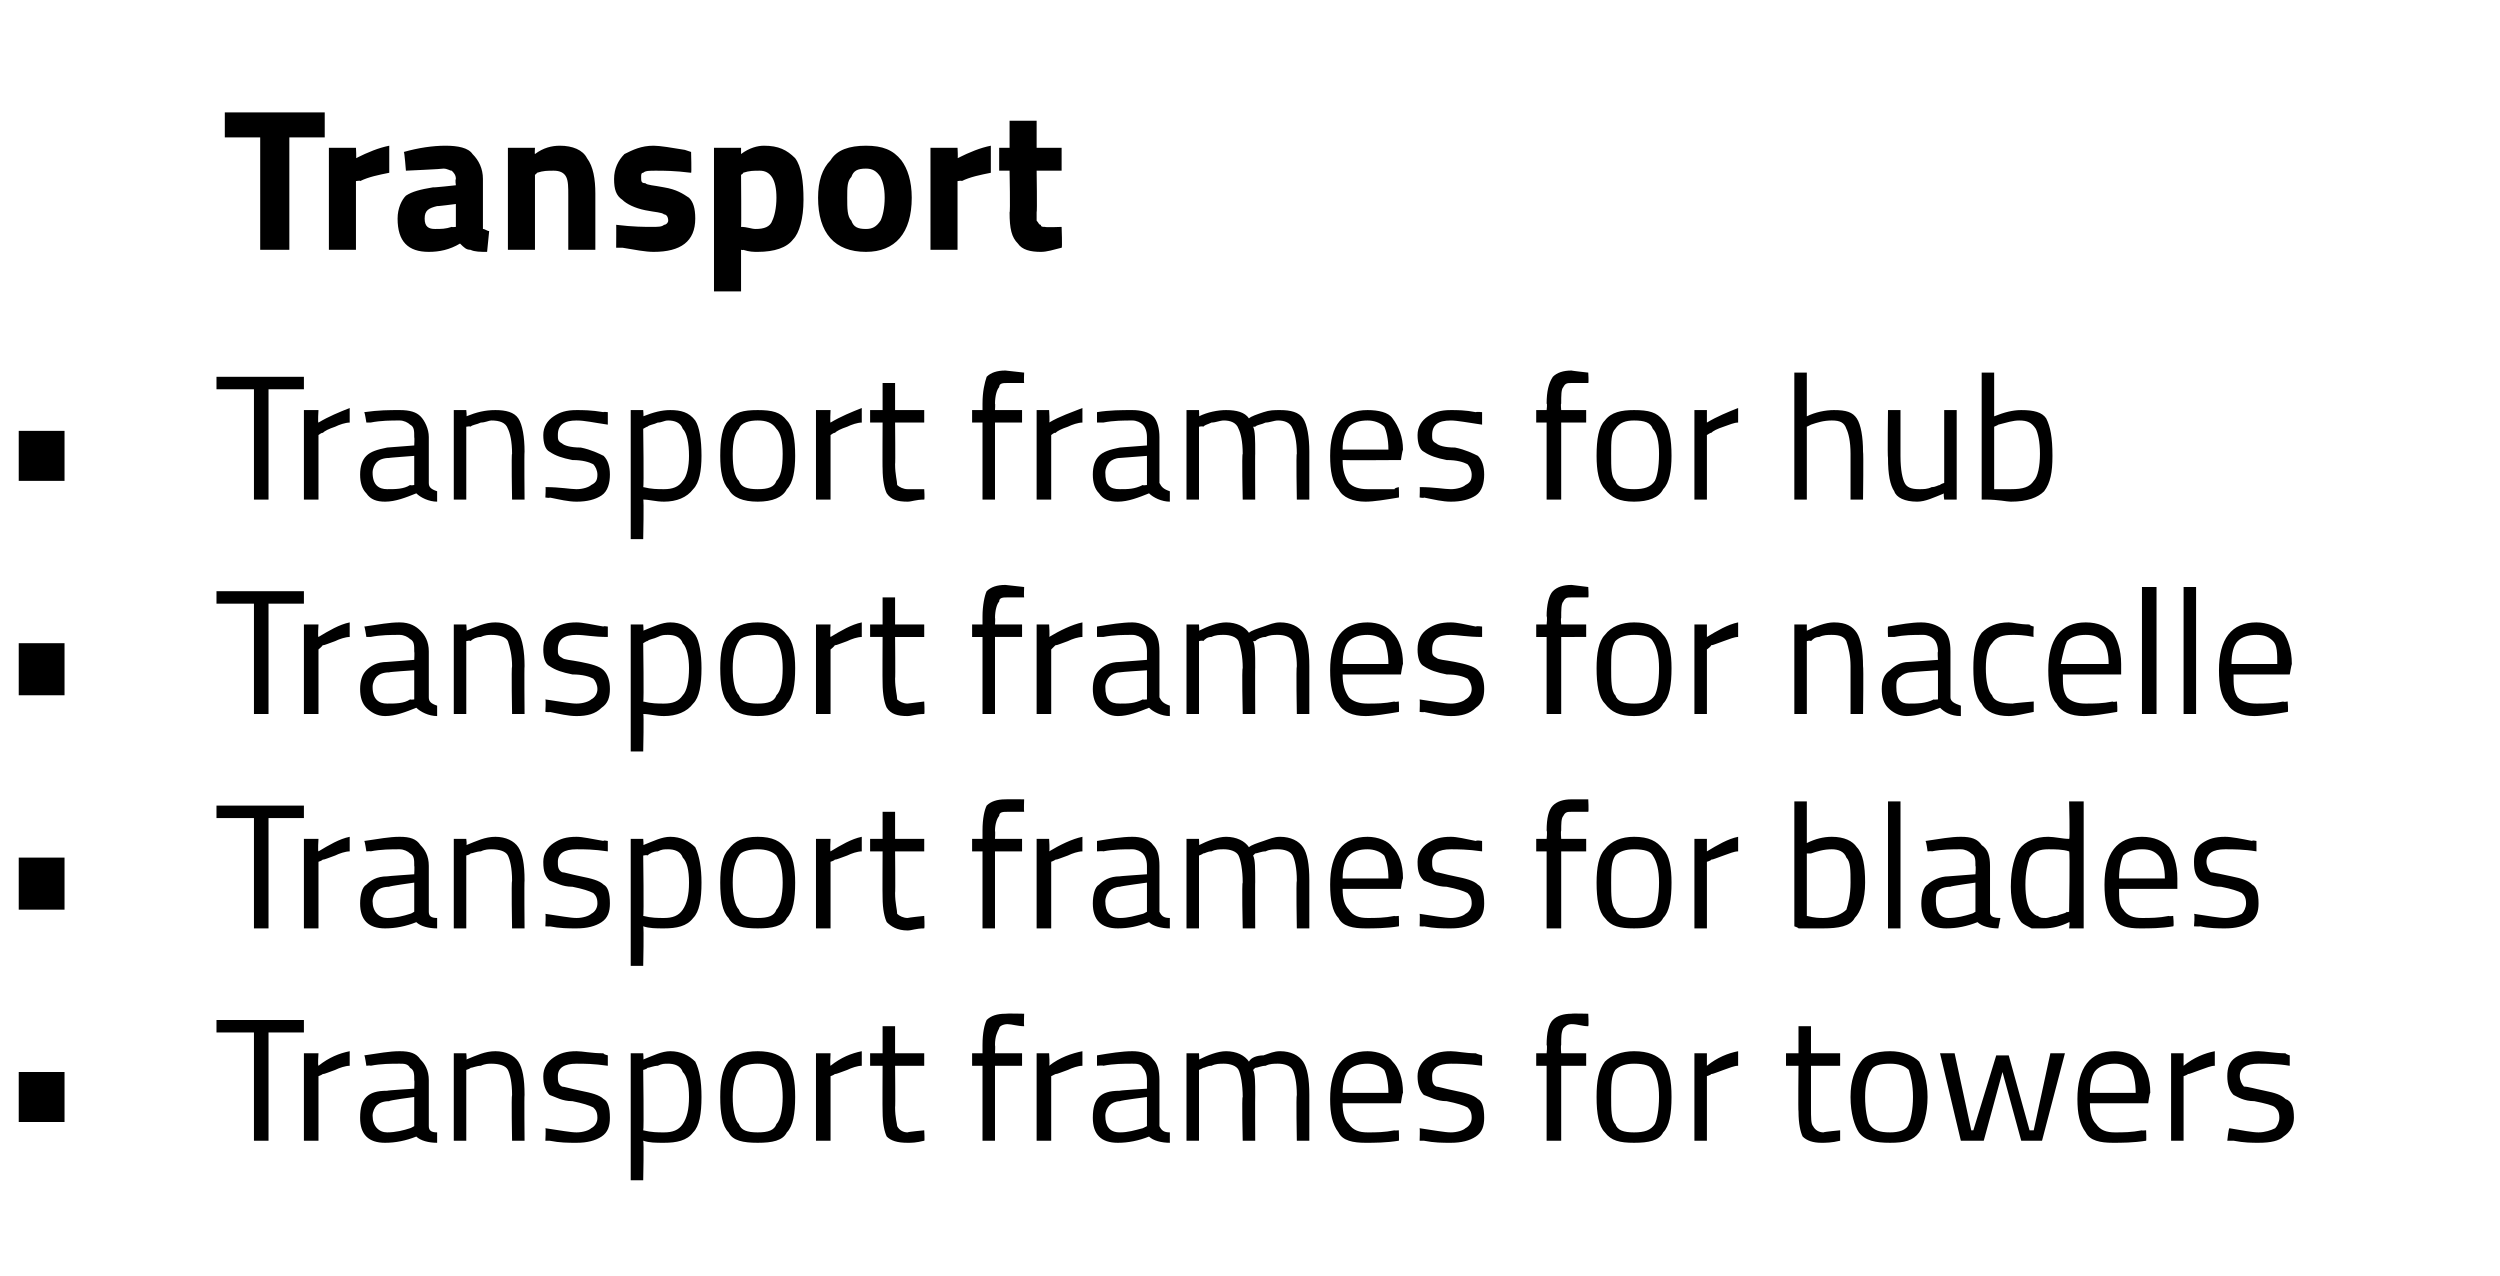
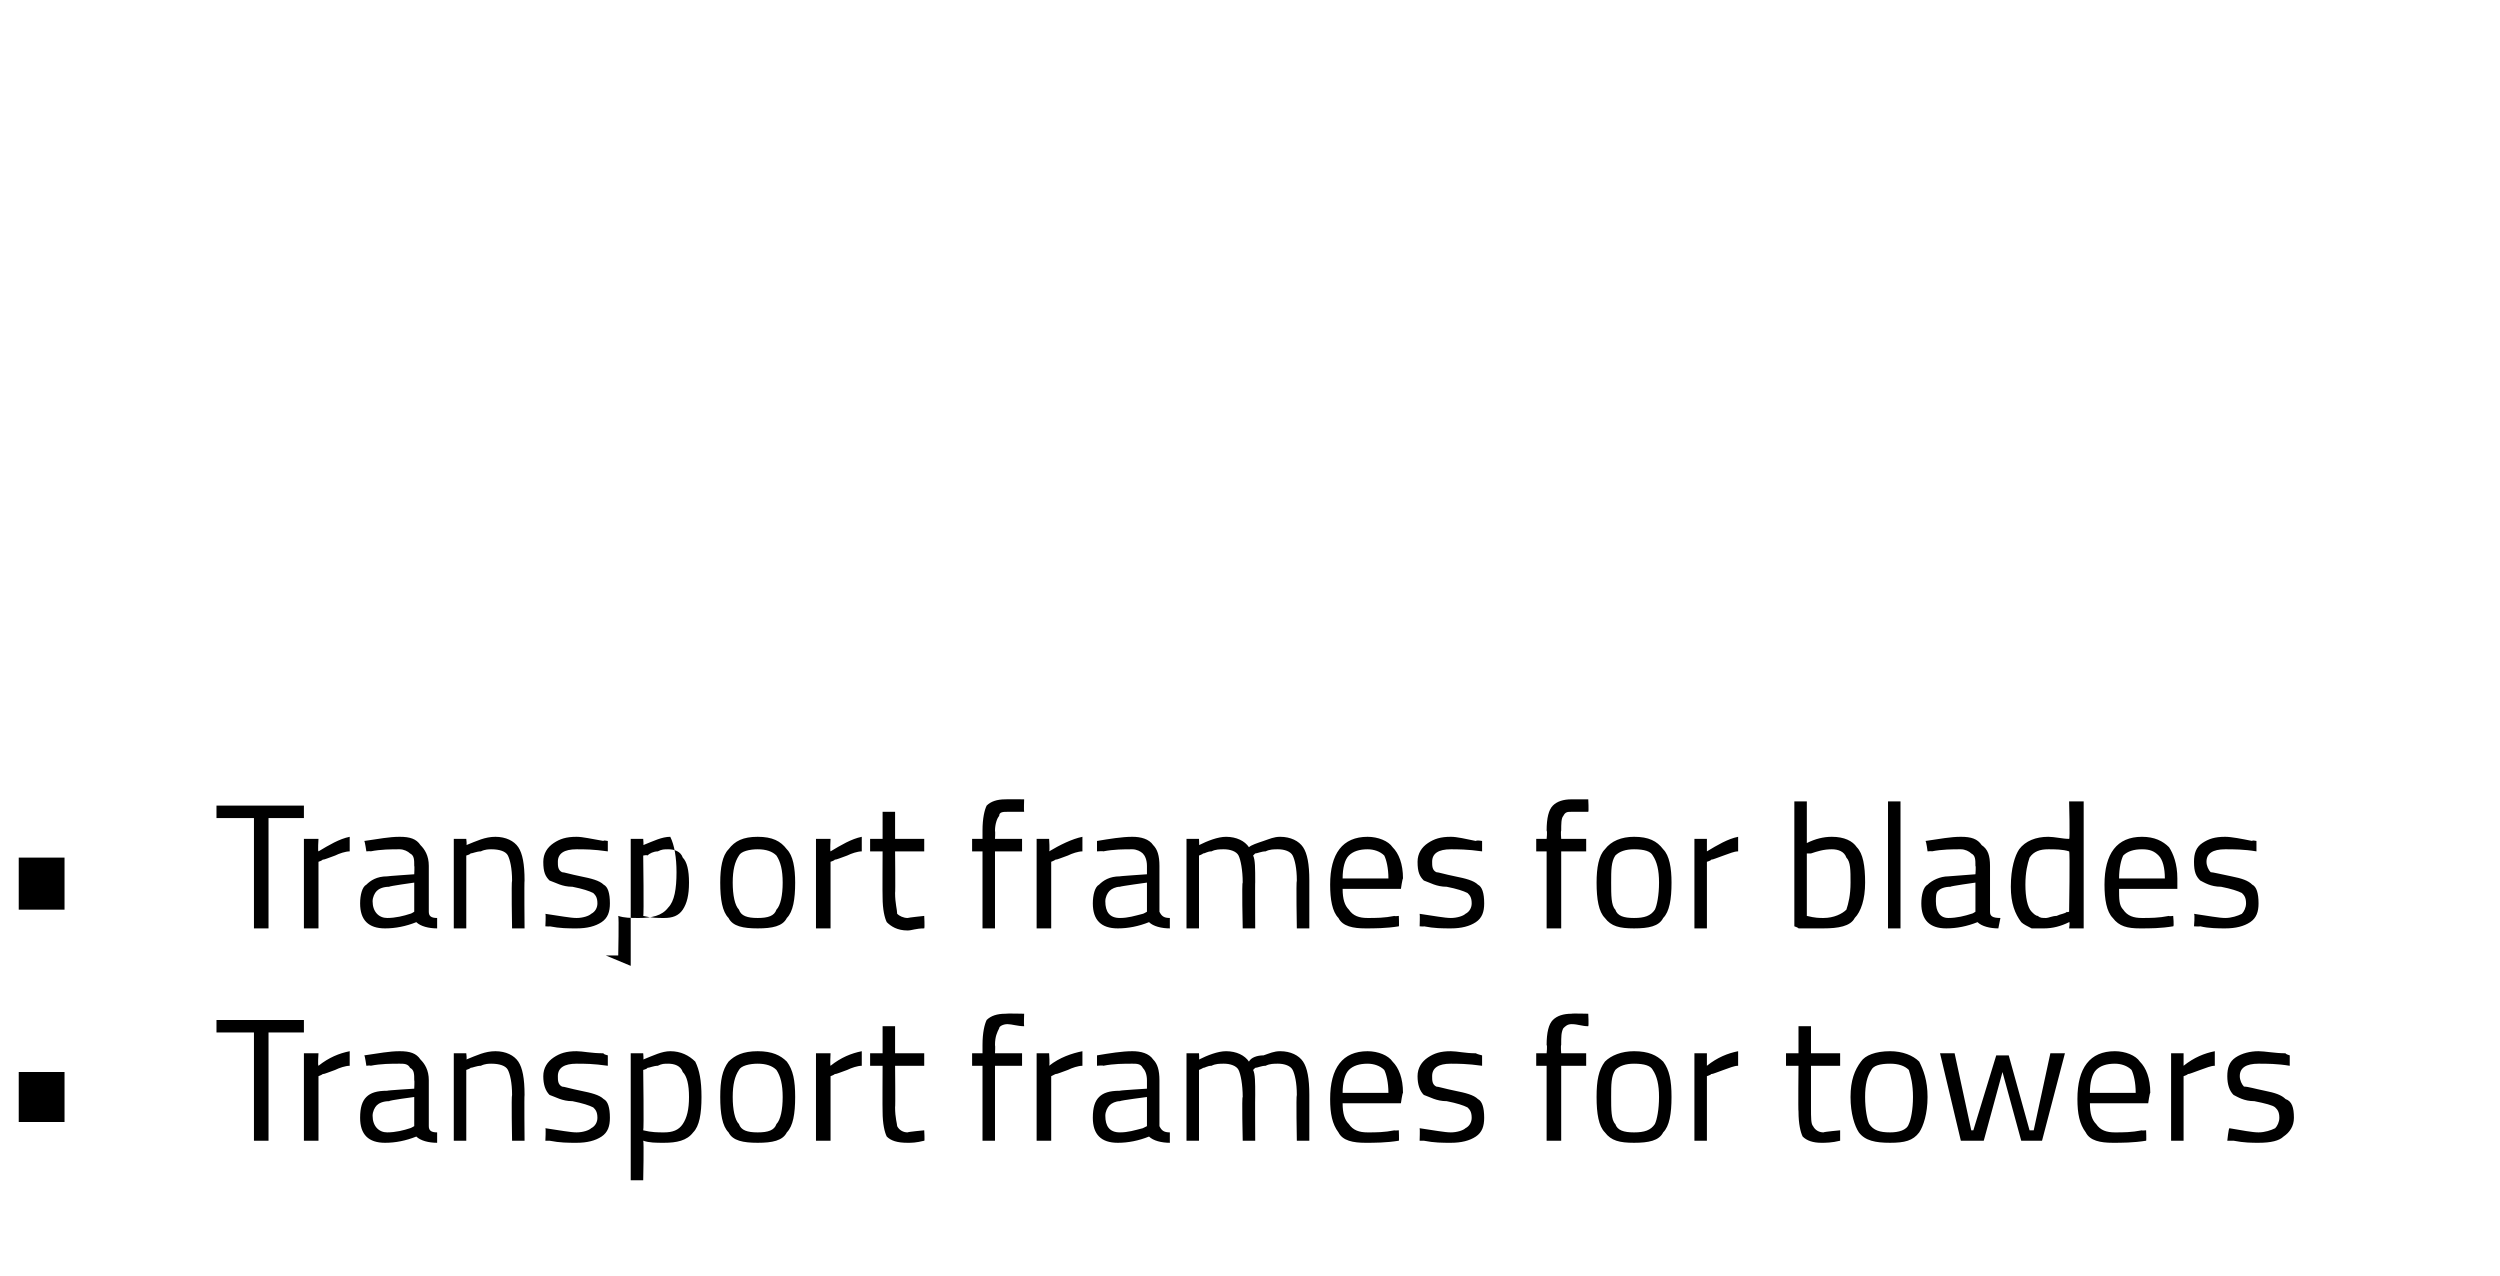
<svg xmlns="http://www.w3.org/2000/svg" version="1.1" width="120.1px" height="61.3px" viewBox="0 -1 120.1 61.3" style="top:-1px">
  <desc>Transport Transport frames for hub Transport frames for nacelle Transport frames for blades Transport frames for towers</desc>
  <defs />
  <g id="Polygon31696">
    <path d="m.9 52.9v-2.4h2.2v2.4H.9zm9.5-4.3v-.6h4.2v.6h-1.7v5.2h-.7v-5.2h-1.8zm4.2 5.2v-4.2h.7s-.04.59 0 .6c.5-.4 1-.6 1.5-.7v.7c-.2 0-.5.1-.7.2c-.3.1-.5.2-.6.2c-.02.03-.2.1-.2.1v3.1h-.7zm6-2.9v2.2c0 .2.1.3.4.3v.5c-.4 0-.8-.1-1-.3c-.5.2-1 .3-1.5.3c-.4 0-.7-.1-.9-.3c-.2-.2-.3-.5-.3-.9c0-.5.1-.8.3-1c.2-.2.5-.3 1-.3c-.01-.02 1.3-.1 1.3-.1c0 0 .02-.41 0-.4c0-.3 0-.5-.2-.6c-.1-.2-.3-.2-.5-.2c-.4 0-.9 0-1.4.1c.02-.03-.2 0-.2 0c0 0-.07-.49-.1-.5c.7-.1 1.2-.2 1.7-.2c.5 0 .8.1 1 .4c.2.2.4.5.4 1zm-2.7 1.7c0 .5.3.8.7.8c.4 0 .8-.1 1.1-.2c.03 0 .2-.1.2-.1v-1.4s-1.23.16-1.2.2c-.3 0-.5.1-.6.2c-.1.1-.2.3-.2.5zm4.5 1.2h-.6v-4.2h.6s.04.31 0 .3c.5-.2.9-.4 1.4-.4c.5 0 .9.2 1.1.5c.2.3.3.8.3 1.6c-.02.01 0 2.2 0 2.2h-.6s-.04-2.17 0-2.2c0-.6-.1-1-.2-1.2c-.1-.2-.4-.3-.8-.3c-.1 0-.3 0-.5.1c-.2 0-.4.1-.5.1c.01.03-.2.1-.2.1v3.4zm6.8-3.6c-.7-.1-1.1-.1-1.5-.1c-.6 0-.9.2-.9.6c0 .2 0 .4.2.5c.1 0 .4.1.9.2c.5.1.9.2 1.1.4c.2.1.3.4.3.9c0 .4-.1.7-.4.9c-.3.2-.7.3-1.2.3c-.4 0-.8 0-1.3-.1h-.2s.03-.58 0-.6c.7.1 1.2.2 1.5.2c.3 0 .6-.1.7-.2c.2-.1.3-.3.3-.5c0-.3-.1-.4-.2-.5c-.2-.1-.5-.2-1-.3c-.5 0-.8-.2-1.1-.3c-.2-.2-.3-.5-.3-.9c0-.4.2-.7.5-.9c.3-.2.6-.3 1.1-.3c.3 0 .7.1 1.3.1c-.05.04.2.1.2.1v.5s-.03.03 0 0zm1.1 5.5v-6.1h.6s.03.32 0 .3c.5-.2.9-.4 1.3-.4c.5 0 .9.2 1.2.5c.2.4.3.9.3 1.7c0 .8-.1 1.4-.4 1.7c-.3.4-.8.5-1.4.5c-.4 0-.7 0-1-.1c.04.04 0 1.9 0 1.9h-.6zm1.8-5.6c-.2 0-.3 0-.5.1c-.2 0-.4.1-.5.1c0 .05-.2.1-.2.1c0 0 .04 2.89 0 2.9c.4.1.7.1 1 .1c.4 0 .7-.1.9-.4c.2-.3.3-.7.3-1.3c0-.6-.1-1-.3-1.2c-.1-.3-.4-.4-.7-.4zm2.5 1.6c0-.8.1-1.3.4-1.7c.3-.3.7-.5 1.4-.5c.7 0 1.1.2 1.4.5c.3.4.4.9.4 1.7c0 .8-.1 1.4-.4 1.7c-.2.4-.7.5-1.4.5c-.7 0-1.2-.1-1.4-.5c-.3-.3-.4-.9-.4-1.7zm.6 0c0 .6.1 1.1.3 1.3c.1.3.4.4.9.4c.5 0 .8-.1.9-.4c.2-.2.3-.7.3-1.3c0-.6-.1-1-.3-1.3c-.2-.2-.5-.3-.9-.3c-.4 0-.8.1-.9.3c-.2.3-.3.7-.3 1.3zm4 2.1v-4.2h.7s-.03.59 0 .6c.5-.4 1-.6 1.5-.7v.7c-.2 0-.5.1-.7.2c-.3.1-.5.2-.6.2c-.01.03-.2.1-.2.1v3.1h-.7zm5.2-3.6H43s.02 1.99 0 2c0 .5.1.8.1.9c.1.2.3.3.5.3c.03-.03.8-.1.8-.1c0 0 .03.55 0 .5c-.4.1-.6.1-.8.1c-.5 0-.8-.1-1-.3c-.1-.2-.2-.6-.2-1.2c-.01-.01 0-2.2 0-2.2h-.6v-.6h.6v-1.3h.6v1.3h1.4v.6zm3.4 0v3.6h-.6v-3.6h-.5v-.6h.5v-.4c0-.6.1-1 .2-1.2c.2-.2.5-.3.9-.3c.03-.02.9 0 .9 0c0 0-.02.56 0 .6c-.3 0-.6-.1-.8-.1c-.2 0-.4.1-.4.2c-.1.2-.2.4-.2.8c.02.04 0 .4 0 .4h1.3v.6h-1.3zm2 3.6v-4.2h.6s.04.59 0 .6c.5-.4 1.1-.6 1.6-.7v.7c-.2 0-.5.1-.7.2c-.3.1-.5.2-.6.2l-.2.1v3.1h-.7zm5.9-2.9v2.2c.1.2.2.3.5.3v.5c-.4 0-.8-.1-1-.3c-.5.2-1 .3-1.5.3c-.4 0-.7-.1-.9-.3c-.2-.2-.3-.5-.3-.9c0-.5.1-.8.3-1c.2-.2.5-.3 1-.3c-.03-.02 1.3-.1 1.3-.1v-.4c0-.3-.1-.5-.2-.6c-.1-.2-.3-.2-.5-.2c-.4 0-.9 0-1.4.1c0-.03-.3 0-.3 0v-.5c.6-.1 1.2-.2 1.7-.2c.4 0 .8.1 1 .4c.2.2.3.5.3 1zm-2.6 1.7c0 .5.2.8.7.8c.4 0 .7-.1 1.1-.2l.2-.1v-1.4s-1.25.16-1.3.2c-.2 0-.4.1-.5.2c-.1.1-.2.3-.2.5zm4.5 1.2h-.6v-4.2h.6s.02.31 0 .3c.4-.2.9-.4 1.3-.4c.5 0 .9.2 1.1.5c.1-.2.4-.3.7-.3c.3-.1.5-.2.8-.2c.5 0 .9.2 1.1.5c.2.3.3.8.3 1.6v2.2h-.6s-.04-2.17 0-2.2c0-.6-.1-1-.2-1.2c-.1-.2-.4-.3-.7-.3c-.2 0-.4 0-.6.1c-.2 0-.4.1-.5.1l-.1.1c.1.2.1.6.1 1.2c-.01.04 0 2.2 0 2.2h-.6s-.05-2.14 0-2.1c0-.6-.1-1.1-.2-1.3c-.1-.2-.4-.3-.7-.3c-.2 0-.4 0-.6.1c-.2 0-.3.1-.4.1c-.03.03-.2.1-.2.1v3.4zm9.4-.5c-.04.02.2 0 .2 0c0 0 .02.5 0 .5c-.6.1-1.2.1-1.6.1c-.6 0-1.1-.1-1.3-.5c-.3-.4-.4-.9-.4-1.6c0-1.5.6-2.3 1.8-2.3c.5 0 1 .2 1.2.5c.3.3.5.8.5 1.5c-.03.01-.1.5-.1.5h-2.8c0 .5.1.8.3 1c.2.3.5.4.9.4c.4 0 .8 0 1.3-.1zm-.3-1.8c0-.5-.1-.9-.2-1.1c-.2-.2-.5-.3-.8-.3c-.4 0-.7.1-.9.3c-.2.2-.3.6-.3 1.1h2.2zm4.5-1.3c-.7-.1-1.2-.1-1.5-.1c-.6 0-.9.2-.9.6c0 .2 0 .4.2.5c.1 0 .4.1.9.2c.5.1.9.2 1.1.4c.2.1.3.4.3.9c0 .4-.1.7-.4.9c-.3.2-.7.3-1.2.3c-.4 0-.8 0-1.3-.1h-.2s.02-.58 0-.6c.7.1 1.2.2 1.5.2c.3 0 .6-.1.7-.2c.2-.1.3-.3.3-.5c0-.3-.1-.4-.2-.5c-.2-.1-.5-.2-1-.3c-.5 0-.8-.2-1.1-.3c-.2-.2-.3-.5-.3-.9c0-.4.2-.7.5-.9c.3-.2.6-.3 1.1-.3c.3 0 .7.1 1.2.1c.05.04.3.1.3.1v.5s-.03.03 0 0zm3.8 0v3.6h-.7v-3.6h-.5v-.6h.5s.04-.37 0-.4c0-.6.1-1 .3-1.2c.2-.2.5-.3.9-.3c-.02-.02.8 0 .8 0c0 0 .03.56 0 .6c-.3 0-.5-.1-.8-.1c-.2 0-.3.1-.4.2c-.1.2-.1.4-.1.8c-.03.04 0 .4 0 .4h1.2v.6H75zm1.7 1.5c0-.8.1-1.3.4-1.7c.3-.3.8-.5 1.4-.5c.7 0 1.1.2 1.4.5c.3.4.4.9.4 1.7c0 .8-.1 1.4-.4 1.7c-.2.4-.7.5-1.4.5c-.7 0-1.1-.1-1.4-.5c-.3-.3-.4-.9-.4-1.7zm.7 0c0 .6 0 1.1.2 1.3c.1.3.4.4.9.4c.5 0 .8-.1 1-.4c.1-.2.2-.7.2-1.3c0-.6-.1-1-.3-1.3c-.1-.2-.4-.3-.9-.3c-.4 0-.7.1-.9.3c-.2.3-.2.7-.2 1.3zm4 2.1v-4.2h.6v.6c.5-.4 1-.6 1.5-.7v.7c-.2 0-.4.1-.7.2c-.3.1-.5.2-.6.2c.01.03-.2.1-.2.1v3.1h-.6zm7-3.6H87v2c0 .5 0 .8.1.9c.1.2.3.3.5.3c.02-.03.8-.1.8-.1v.5c-.4.1-.7.1-.9.1c-.4 0-.7-.1-.9-.3c-.1-.2-.2-.6-.2-1.2c-.02-.01 0-2.2 0-2.2h-.6v-.6h.6v-1.3h.6v1.3h1.4v.6zm.5 1.5c0-.8.2-1.3.5-1.7c.2-.3.7-.5 1.4-.5c.6 0 1.1.2 1.4.5c.2.4.4.9.4 1.7c0 .8-.2 1.4-.4 1.7c-.3.4-.7.5-1.4.5c-.7 0-1.2-.1-1.5-.5c-.2-.3-.4-.9-.4-1.7zm.7 0c0 .6.1 1.1.2 1.3c.2.3.5.4 1 .4c.4 0 .8-.1.9-.4c.1-.2.2-.7.2-1.3c0-.6-.1-1-.2-1.3c-.2-.2-.5-.3-.9-.3c-.5 0-.8.1-.9.3c-.2.3-.3.7-.3 1.3zm3.6-2.1h.7l.8 3.7h.1l1.1-3.6h.6l1 3.6h.2l.8-3.7h.7l-1.1 4.2h-1l-.9-3.3l-.9 3.3h-1.1l-1-4.2zm9.7 3.7c-.04.02.2 0 .2 0c0 0 .02.5 0 .5c-.6.1-1.2.1-1.6.1c-.6 0-1.1-.1-1.3-.5c-.3-.4-.4-.9-.4-1.6c0-1.5.6-2.3 1.8-2.3c.5 0 1 .2 1.2.5c.3.3.5.8.5 1.5c-.03.01-.1.5-.1.5h-2.8c0 .5.1.8.3 1c.2.3.5.4.9.4c.4 0 .8 0 1.3-.1zm-.3-1.8c0-.5-.1-.9-.2-1.1c-.2-.2-.5-.3-.8-.3c-.4 0-.7.1-.9.3c-.2.2-.3.6-.3 1.1h2.2zm1.7 2.3v-4.2h.6v.6c.5-.4 1-.6 1.5-.7v.7c-.2 0-.4.1-.7.2c-.3.1-.5.2-.6.2c.01.03-.2.1-.2.1v3.1h-.6zm5.7-3.6c-.6-.1-1.1-.1-1.5-.1c-.6 0-.9.2-.9.6c0 .2.1.4.2.5c.2 0 .5.1 1 .2c.5.1.8.2 1 .4c.3.1.4.4.4.9c0 .4-.2.7-.5.9c-.2.2-.6.3-1.2.3c-.3 0-.7 0-1.2-.1h-.3s.06-.58.1-.6c.6.1 1.1.2 1.4.2c.3 0 .6-.1.8-.2c.1-.1.2-.3.2-.5c0-.3-.1-.4-.2-.5c-.1-.1-.5-.2-1-.3c-.5 0-.8-.2-1-.3c-.2-.2-.3-.5-.3-.9c0-.4.1-.7.4-.9c.3-.2.7-.3 1.1-.3c.3 0 .8.1 1.3.1c-.01.04.2.1.2.1v.5s.01.03 0 0z" stroke="none" fill="#000" />
  </g>
  <g id="Polygon31695">
-     <path d="m.9 42.7v-2.5h2.2v2.5H.9zm9.5-4.4v-.6h4.2v.6h-1.7v5.3h-.7v-5.3h-1.8zm4.2 5.3v-4.3h.7s-.04.6 0 .6c.5-.3 1-.6 1.5-.7v.7c-.2 0-.5.1-.7.2c-.3.1-.5.2-.6.2c-.02.04-.2.1-.2.1v3.2h-.7zm6-3v2.2c0 .2.1.3.4.3v.5c-.4 0-.8-.1-1-.3c-.5.2-1 .3-1.5.3c-.4 0-.7-.1-.9-.3c-.2-.2-.3-.5-.3-.9c0-.4.1-.8.3-.9c.2-.2.5-.4 1-.4c-.01-.01 1.3-.1 1.3-.1c0 0 .02-.4 0-.4c0-.3 0-.5-.2-.6c-.1-.1-.3-.2-.5-.2c-.4 0-.9 0-1.4.1c.02-.02-.2 0-.2 0c0 0-.07-.48-.1-.5c.7-.1 1.2-.2 1.7-.2c.5 0 .8.1 1 .4c.2.2.4.5.4 1zm-2.7 1.7c0 .5.3.8.7.8c.4 0 .8-.1 1.1-.2c.03.01.2-.1.2-.1v-1.4s-1.23.17-1.2.2c-.3 0-.5.1-.6.2c-.1.1-.2.3-.2.5zm4.5 1.3h-.6v-4.3h.6s.04.32 0 .3c.5-.2.9-.4 1.4-.4c.5 0 .9.2 1.1.5c.2.3.3.8.3 1.6c-.02.02 0 2.3 0 2.3h-.6s-.04-2.26 0-2.3c0-.6-.1-1-.2-1.2c-.1-.2-.4-.3-.8-.3c-.1 0-.3 0-.5.1c-.2 0-.4.1-.5.1c.01.04-.2.1-.2.1v3.5zm6.8-3.7c-.7-.1-1.1-.1-1.5-.1c-.6 0-.9.2-.9.6c0 .2 0 .4.2.5c.1 0 .4.1.9.2c.5.1.9.2 1.1.4c.2.1.3.4.3.9c0 .4-.1.7-.4.9c-.3.2-.7.3-1.2.3c-.4 0-.8 0-1.3-.1c.05.02-.2 0-.2 0c0 0 .03-.57 0-.6c.7.1 1.2.2 1.5.2c.3 0 .6-.1.7-.2c.2-.1.3-.3.3-.5c0-.3-.1-.4-.2-.5c-.2-.1-.5-.2-1-.3c-.5 0-.8-.2-1.1-.3c-.2-.2-.3-.4-.3-.9c0-.4.2-.7.5-.9c.3-.2.6-.3 1.1-.3c.3 0 .7.1 1.3.2c-.05-.05.2 0 .2 0v.5s-.03.04 0 0zm1.1 5.5v-6.1h.6s.03.33 0 .3c.5-.2.9-.4 1.3-.4c.5 0 .9.2 1.2.5c.2.4.3 1 .3 1.7c0 .8-.1 1.4-.4 1.7c-.3.4-.8.5-1.4.5c-.4 0-.7 0-1-.1c.04.05 0 1.9 0 1.9h-.6zm1.8-5.6c-.2 0-.3 0-.5.1c-.2 0-.4.1-.5.2c0-.04-.2 0-.2 0c0 0 .04 2.9 0 2.9c.4.1.7.1 1 .1c.4 0 .7-.1.9-.4c.2-.3.3-.7.3-1.3c0-.6-.1-1-.3-1.2c-.1-.3-.4-.4-.7-.4zm2.5 1.6c0-.7.1-1.3.4-1.6c.3-.4.7-.6 1.4-.6c.7 0 1.1.2 1.4.6c.3.3.4.9.4 1.6c0 .8-.1 1.4-.4 1.7c-.2.4-.7.5-1.4.5c-.7 0-1.2-.1-1.4-.5c-.3-.3-.4-.9-.4-1.7zm.6 0c0 .6.1 1.1.3 1.3c.1.3.4.4.9.4c.5 0 .8-.1.9-.4c.2-.2.3-.7.3-1.3c0-.6-.1-1-.3-1.3c-.2-.2-.5-.3-.9-.3c-.4 0-.8.1-.9.3c-.2.3-.3.7-.3 1.3zm4 2.2v-4.3h.7s-.03.6 0 .6c.5-.3 1-.6 1.5-.7v.7c-.2 0-.5.1-.7.2c-.3.1-.5.2-.6.2c-.01.04-.2.1-.2.1v3.2h-.7zm5.2-3.7H43s.02 2 0 2c0 .5.1.8.1 1c.1.1.3.2.5.2c.03-.02.8-.1.8-.1c0 0 .03.56 0 .6c-.4 0-.6.1-.8.1c-.5 0-.8-.2-1-.4c-.1-.2-.2-.6-.2-1.2c-.01 0 0-2.2 0-2.2h-.6v-.6h.6V38h.6v1.3h1.4v.6zm3.4 0v3.7h-.6v-3.7h-.5v-.6h.5v-.4c0-.6.1-1 .2-1.2c.2-.2.5-.3.9-.3c.03-.01.9 0 .9 0c0 0-.02.57 0 .6h-.8c-.2 0-.4 0-.4.2c-.1.1-.2.4-.2.7c.02.05 0 .4 0 .4h1.3v.6h-1.3zm2 3.7v-4.3h.6s.04.6 0 .6c.5-.3 1.1-.6 1.6-.7v.7c-.2 0-.5.1-.7.2c-.3.1-.5.2-.6.2c-.04.04-.2.1-.2.1v3.2h-.7zm5.9-3v2.2c.1.2.2.3.5.3v.5c-.4 0-.8-.1-1-.3c-.5.2-1 .3-1.5.3c-.4 0-.7-.1-.9-.3c-.2-.2-.3-.5-.3-.9c0-.4.1-.8.3-.9c.2-.2.5-.4 1-.4c-.03-.01 1.3-.1 1.3-.1v-.4c0-.3-.1-.5-.2-.6c-.1-.1-.3-.2-.5-.2c-.4 0-.9 0-1.4.1c0-.02-.3 0-.3 0v-.5c.6-.1 1.2-.2 1.7-.2c.4 0 .8.1 1 .4c.2.2.3.5.3 1zm-2.6 1.7c0 .5.2.8.7.8c.4 0 .7-.1 1.1-.2c.01.01.2-.1.2-.1v-1.4s-1.25.17-1.3.2c-.2 0-.4.1-.5.2c-.1.1-.2.3-.2.5zm4.5 1.3h-.6v-4.3h.6s.02.32 0 .3c.4-.2.9-.4 1.3-.4c.5 0 .9.2 1.1.5c.1-.1.4-.2.7-.3c.3-.1.5-.2.8-.2c.5 0 .9.2 1.1.5c.2.3.3.8.3 1.6v2.3h-.6s-.04-2.26 0-2.3c0-.6-.1-1-.2-1.2c-.1-.2-.4-.3-.7-.3c-.2 0-.4 0-.6.1c-.2 0-.4.1-.5.1l-.1.1c.1.2.1.6.1 1.3c-.01-.05 0 2.2 0 2.2h-.6s-.05-2.23 0-2.2c0-.6-.1-1.1-.2-1.3c-.1-.2-.4-.3-.7-.3c-.2 0-.4 0-.6.1c-.2 0-.3.1-.4.1c-.03.04-.2.1-.2.1v3.5zM67 43c-.04.03.2 0 .2 0c0 0 .02.51 0 .5c-.6.1-1.2.1-1.6.1c-.6 0-1.1-.1-1.3-.5c-.3-.3-.4-.9-.4-1.6c0-1.5.6-2.3 1.8-2.3c.5 0 1 .2 1.2.5c.3.3.5.8.5 1.5c-.03.02-.1.5-.1.5h-2.8c0 .5.1.8.3 1c.2.3.5.4.9.4c.4 0 .8 0 1.3-.1zm-.3-1.8c0-.5-.1-.9-.2-1.1c-.2-.2-.5-.3-.8-.3c-.4 0-.7.1-.9.3c-.2.2-.3.6-.3 1.1h2.2zm4.5-1.3c-.7-.1-1.2-.1-1.5-.1c-.6 0-.9.2-.9.6c0 .2 0 .4.2.5c.1 0 .4.1.9.2c.5.1.9.2 1.1.4c.2.1.3.4.3.9c0 .4-.1.7-.4.9c-.3.2-.7.3-1.2.3c-.4 0-.8 0-1.3-.1c.04.02-.2 0-.2 0c0 0 .02-.57 0-.6c.7.1 1.2.2 1.5.2c.3 0 .6-.1.7-.2c.2-.1.3-.3.3-.5c0-.3-.1-.4-.2-.5c-.2-.1-.5-.2-1-.3c-.5 0-.8-.2-1.1-.3c-.2-.2-.3-.4-.3-.9c0-.4.2-.7.5-.9c.3-.2.6-.3 1.1-.3c.3 0 .7.1 1.2.2c.05-.05.3 0 .3 0v.5s-.03.04 0 0zm3.8 0v3.7h-.7v-3.7h-.5v-.6h.5s.04-.36 0-.4c0-.6.1-1 .3-1.2c.2-.2.5-.3.9-.3h.8s.03.57 0 .6h-.8c-.2 0-.3 0-.4.2c-.1.1-.1.4-.1.7c-.03.05 0 .4 0 .4h1.2v.6H75zm1.7 1.5c0-.7.1-1.3.4-1.6c.3-.4.8-.6 1.4-.6c.7 0 1.1.2 1.4.6c.3.3.4.9.4 1.6c0 .8-.1 1.4-.4 1.7c-.2.4-.7.5-1.4.5c-.7 0-1.1-.1-1.4-.5c-.3-.3-.4-.9-.4-1.7zm.7 0c0 .6 0 1.1.2 1.3c.1.3.4.4.9.4c.5 0 .8-.1 1-.4c.1-.2.2-.7.2-1.3c0-.6-.1-1-.3-1.3c-.1-.2-.4-.3-.9-.3c-.4 0-.7.1-.9.3c-.2.3-.2.7-.2 1.3zm4 2.2v-4.3h.6v.6c.5-.3 1-.6 1.5-.7v.7c-.2 0-.4.1-.7.2c-.3.1-.5.2-.6.2c.01.04-.2.1-.2.1v3.2h-.6zm5.4-4.1c.4-.2.8-.3 1.2-.3c.6 0 1 .2 1.2.5c.3.3.4.9.4 1.7c0 .8-.2 1.4-.5 1.7c-.2.4-.8.5-1.5.5h-1.2c0-.03-.2-.1-.2-.1v-6h.6v2s-.01.03 0 0zm0 3.5c.4.1.6.1.8.1c.5 0 .9-.2 1.1-.4c.1-.3.2-.7.2-1.3c0-.6 0-1-.2-1.2c-.1-.3-.4-.4-.7-.4c-.4 0-.7.1-1 .2h-.2v3s-.01.03 0 0zm3.9.6v-6.1h.6v6.1h-.6zm4.9-3v2.2c0 .2.1.3.5.3l-.1.5c-.4 0-.8-.1-1-.3c-.5.2-1 .3-1.5.3c-.4 0-.7-.1-.9-.3c-.2-.2-.3-.5-.3-.9c0-.4.1-.8.3-.9c.2-.2.6-.4 1-.4l1.3-.1s.03-.4 0-.4c0-.3 0-.5-.2-.6c-.1-.1-.3-.2-.5-.2c-.4 0-.9 0-1.4.1c.03-.02-.2 0-.2 0c0 0-.06-.48-.1-.5c.7-.1 1.2-.2 1.7-.2c.5 0 .8.1 1 .4c.3.2.4.5.4 1zM93 42.3c0 .5.2.8.6.8c.4 0 .8-.1 1.1-.2c.04.01.2-.1.2-.1v-1.4s-1.22.17-1.2.2c-.3 0-.5.1-.6.2c-.1.1-.1.3-.1.5zm7.1-4.8v6.1h-.7s.05-.33 0-.3c-.4.2-.8.3-1.2.3h-.6c-.2-.1-.4-.2-.5-.3c-.3-.4-.5-.9-.5-1.7c0-.9.2-1.5.4-1.8c.3-.4.8-.6 1.4-.6c.3 0 .7.1 1 .1c.05.05 0-1.8 0-1.8h.7zm-2.5 5.3c.1.1.2.2.3.2c.1.1.2.1.4.1c.1 0 .3-.1.5-.1c.2-.1.4-.1.5-.2c-.02.04.1 0 .1 0c0 0 .05-2.91 0-2.9c-.3-.1-.7-.1-1-.1c-.4 0-.7.1-.9.4c-.1.3-.2.7-.2 1.3c0 .6.1 1.1.3 1.3zm6.6.2c-.02.03.2 0 .2 0c0 0 .05.51 0 .5c-.6.1-1.1.1-1.6.1c-.6 0-1-.1-1.3-.5c-.3-.3-.4-.9-.4-1.6c0-1.5.6-2.3 1.8-2.3c.6 0 1 .2 1.3.5c.2.3.4.8.4 1.5v.5h-2.8c0 .5 0 .8.2 1c.2.3.5.4.9.4c.4 0 .8 0 1.3-.1zm-.2-1.8c0-.5-.1-.9-.3-1.1c-.2-.2-.4-.3-.8-.3c-.4 0-.7.1-.9.3c-.1.2-.2.6-.2 1.1h2.2zm4.4-1.3c-.6-.1-1.1-.1-1.5-.1c-.6 0-.9.2-.9.6c0 .2.1.4.2.5c.1 0 .5.1 1 .2c.5.1.8.2 1 .4c.2.1.3.4.3.9c0 .4-.1.7-.4.9c-.3.2-.7.3-1.2.3c-.3 0-.8 0-1.2-.1c-.03.02-.3 0-.3 0c0 0 .05-.57 0-.6c.7.1 1.2.2 1.5.2c.3 0 .6-.1.8-.2c.1-.1.2-.3.2-.5c0-.3-.1-.4-.2-.5c-.2-.1-.5-.2-1-.3c-.5 0-.8-.2-1-.3c-.2-.2-.3-.4-.3-.9c0-.4.1-.7.4-.9c.3-.2.6-.3 1.1-.3c.3 0 .8.1 1.3.2c-.03-.05.2 0 .2 0v.5s-.01.04 0 0z" stroke="none" fill="#000" />
+     <path d="m.9 42.7v-2.5h2.2v2.5H.9zm9.5-4.4v-.6h4.2v.6h-1.7v5.3h-.7v-5.3h-1.8zm4.2 5.3v-4.3h.7s-.04.6 0 .6c.5-.3 1-.6 1.5-.7v.7c-.2 0-.5.1-.7.2c-.3.1-.5.2-.6.2c-.02.04-.2.1-.2.1v3.2h-.7zm6-3v2.2c0 .2.1.3.4.3v.5c-.4 0-.8-.1-1-.3c-.5.2-1 .3-1.5.3c-.4 0-.7-.1-.9-.3c-.2-.2-.3-.5-.3-.9c0-.4.1-.8.3-.9c.2-.2.5-.4 1-.4c-.01-.01 1.3-.1 1.3-.1c0 0 .02-.4 0-.4c0-.3 0-.5-.2-.6c-.1-.1-.3-.2-.5-.2c-.4 0-.9 0-1.4.1c.02-.02-.2 0-.2 0c0 0-.07-.48-.1-.5c.7-.1 1.2-.2 1.7-.2c.5 0 .8.1 1 .4c.2.2.4.5.4 1zm-2.7 1.7c0 .5.3.8.7.8c.4 0 .8-.1 1.1-.2c.03.01.2-.1.2-.1v-1.4s-1.23.17-1.2.2c-.3 0-.5.1-.6.2c-.1.1-.2.3-.2.5zm4.5 1.3h-.6v-4.3h.6s.04.32 0 .3c.5-.2.9-.4 1.4-.4c.5 0 .9.2 1.1.5c.2.3.3.8.3 1.6c-.02.02 0 2.3 0 2.3h-.6s-.04-2.26 0-2.3c0-.6-.1-1-.2-1.2c-.1-.2-.4-.3-.8-.3c-.1 0-.3 0-.5.1c-.2 0-.4.1-.5.1c.01.04-.2.1-.2.1v3.5zm6.8-3.7c-.7-.1-1.1-.1-1.5-.1c-.6 0-.9.2-.9.6c0 .2 0 .4.2.5c.1 0 .4.1.9.2c.5.1.9.2 1.1.4c.2.1.3.4.3.9c0 .4-.1.7-.4.9c-.3.2-.7.3-1.2.3c-.4 0-.8 0-1.3-.1c.05.02-.2 0-.2 0c0 0 .03-.57 0-.6c.7.1 1.2.2 1.5.2c.3 0 .6-.1.7-.2c.2-.1.3-.3.3-.5c0-.3-.1-.4-.2-.5c-.2-.1-.5-.2-1-.3c-.5 0-.8-.2-1.1-.3c-.2-.2-.3-.4-.3-.9c0-.4.2-.7.5-.9c.3-.2.6-.3 1.1-.3c.3 0 .7.1 1.3.2c-.05-.05.2 0 .2 0v.5s-.03.04 0 0zm1.1 5.5v-6.1h.6s.03.33 0 .3c.5-.2.9-.4 1.3-.4c.2.4.3 1 .3 1.7c0 .8-.1 1.4-.4 1.7c-.3.4-.8.5-1.4.5c-.4 0-.7 0-1-.1c.04.05 0 1.9 0 1.9h-.6zm1.8-5.6c-.2 0-.3 0-.5.1c-.2 0-.4.1-.5.2c0-.04-.2 0-.2 0c0 0 .04 2.9 0 2.9c.4.1.7.1 1 .1c.4 0 .7-.1.9-.4c.2-.3.3-.7.3-1.3c0-.6-.1-1-.3-1.2c-.1-.3-.4-.4-.7-.4zm2.5 1.6c0-.7.1-1.3.4-1.6c.3-.4.7-.6 1.4-.6c.7 0 1.1.2 1.4.6c.3.3.4.9.4 1.6c0 .8-.1 1.4-.4 1.7c-.2.4-.7.5-1.4.5c-.7 0-1.2-.1-1.4-.5c-.3-.3-.4-.9-.4-1.7zm.6 0c0 .6.1 1.1.3 1.3c.1.3.4.4.9.4c.5 0 .8-.1.9-.4c.2-.2.3-.7.3-1.3c0-.6-.1-1-.3-1.3c-.2-.2-.5-.3-.9-.3c-.4 0-.8.1-.9.3c-.2.3-.3.7-.3 1.3zm4 2.2v-4.3h.7s-.03.6 0 .6c.5-.3 1-.6 1.5-.7v.7c-.2 0-.5.1-.7.2c-.3.1-.5.2-.6.2c-.01.04-.2.1-.2.1v3.2h-.7zm5.2-3.7H43s.02 2 0 2c0 .5.1.8.1 1c.1.1.3.2.5.2c.03-.02.8-.1.8-.1c0 0 .03.56 0 .6c-.4 0-.6.1-.8.1c-.5 0-.8-.2-1-.4c-.1-.2-.2-.6-.2-1.2c-.01 0 0-2.2 0-2.2h-.6v-.6h.6V38h.6v1.3h1.4v.6zm3.4 0v3.7h-.6v-3.7h-.5v-.6h.5v-.4c0-.6.1-1 .2-1.2c.2-.2.5-.3.9-.3c.03-.01.9 0 .9 0c0 0-.02.57 0 .6h-.8c-.2 0-.4 0-.4.2c-.1.1-.2.4-.2.7c.02.05 0 .4 0 .4h1.3v.6h-1.3zm2 3.7v-4.3h.6s.04.6 0 .6c.5-.3 1.1-.6 1.6-.7v.7c-.2 0-.5.1-.7.2c-.3.1-.5.2-.6.2c-.04.04-.2.1-.2.1v3.2h-.7zm5.9-3v2.2c.1.2.2.3.5.3v.5c-.4 0-.8-.1-1-.3c-.5.2-1 .3-1.5.3c-.4 0-.7-.1-.9-.3c-.2-.2-.3-.5-.3-.9c0-.4.1-.8.3-.9c.2-.2.5-.4 1-.4c-.03-.01 1.3-.1 1.3-.1v-.4c0-.3-.1-.5-.2-.6c-.1-.1-.3-.2-.5-.2c-.4 0-.9 0-1.4.1c0-.02-.3 0-.3 0v-.5c.6-.1 1.2-.2 1.7-.2c.4 0 .8.1 1 .4c.2.2.3.5.3 1zm-2.6 1.7c0 .5.2.8.7.8c.4 0 .7-.1 1.1-.2c.01.01.2-.1.2-.1v-1.4s-1.25.17-1.3.2c-.2 0-.4.1-.5.2c-.1.1-.2.3-.2.5zm4.5 1.3h-.6v-4.3h.6s.02.32 0 .3c.4-.2.9-.4 1.3-.4c.5 0 .9.2 1.1.5c.1-.1.4-.2.7-.3c.3-.1.5-.2.8-.2c.5 0 .9.2 1.1.5c.2.3.3.8.3 1.6v2.3h-.6s-.04-2.26 0-2.3c0-.6-.1-1-.2-1.2c-.1-.2-.4-.3-.7-.3c-.2 0-.4 0-.6.1c-.2 0-.4.1-.5.1l-.1.1c.1.2.1.6.1 1.3c-.01-.05 0 2.2 0 2.2h-.6s-.05-2.23 0-2.2c0-.6-.1-1.1-.2-1.3c-.1-.2-.4-.3-.7-.3c-.2 0-.4 0-.6.1c-.2 0-.3.1-.4.1c-.03.04-.2.1-.2.1v3.5zM67 43c-.04.03.2 0 .2 0c0 0 .02.51 0 .5c-.6.1-1.2.1-1.6.1c-.6 0-1.1-.1-1.3-.5c-.3-.3-.4-.9-.4-1.6c0-1.5.6-2.3 1.8-2.3c.5 0 1 .2 1.2.5c.3.3.5.8.5 1.5c-.03.02-.1.5-.1.5h-2.8c0 .5.1.8.3 1c.2.3.5.4.9.4c.4 0 .8 0 1.3-.1zm-.3-1.8c0-.5-.1-.9-.2-1.1c-.2-.2-.5-.3-.8-.3c-.4 0-.7.1-.9.3c-.2.2-.3.6-.3 1.1h2.2zm4.5-1.3c-.7-.1-1.2-.1-1.5-.1c-.6 0-.9.2-.9.6c0 .2 0 .4.2.5c.1 0 .4.1.9.2c.5.1.9.2 1.1.4c.2.1.3.4.3.9c0 .4-.1.7-.4.9c-.3.2-.7.3-1.2.3c-.4 0-.8 0-1.3-.1c.04.02-.2 0-.2 0c0 0 .02-.57 0-.6c.7.1 1.2.2 1.5.2c.3 0 .6-.1.7-.2c.2-.1.3-.3.3-.5c0-.3-.1-.4-.2-.5c-.2-.1-.5-.2-1-.3c-.5 0-.8-.2-1.1-.3c-.2-.2-.3-.4-.3-.9c0-.4.2-.7.5-.9c.3-.2.6-.3 1.1-.3c.3 0 .7.1 1.2.2c.05-.05.3 0 .3 0v.5s-.03.04 0 0zm3.8 0v3.7h-.7v-3.7h-.5v-.6h.5s.04-.36 0-.4c0-.6.1-1 .3-1.2c.2-.2.5-.3.9-.3h.8s.03.57 0 .6h-.8c-.2 0-.3 0-.4.2c-.1.1-.1.4-.1.7c-.03.05 0 .4 0 .4h1.2v.6H75zm1.7 1.5c0-.7.1-1.3.4-1.6c.3-.4.8-.6 1.4-.6c.7 0 1.1.2 1.4.6c.3.3.4.9.4 1.6c0 .8-.1 1.4-.4 1.7c-.2.4-.7.5-1.4.5c-.7 0-1.1-.1-1.4-.5c-.3-.3-.4-.9-.4-1.7zm.7 0c0 .6 0 1.1.2 1.3c.1.3.4.4.9.4c.5 0 .8-.1 1-.4c.1-.2.2-.7.2-1.3c0-.6-.1-1-.3-1.3c-.1-.2-.4-.3-.9-.3c-.4 0-.7.1-.9.3c-.2.3-.2.7-.2 1.3zm4 2.2v-4.3h.6v.6c.5-.3 1-.6 1.5-.7v.7c-.2 0-.4.1-.7.2c-.3.1-.5.2-.6.2c.01.04-.2.1-.2.1v3.2h-.6zm5.4-4.1c.4-.2.8-.3 1.2-.3c.6 0 1 .2 1.2.5c.3.3.4.9.4 1.7c0 .8-.2 1.4-.5 1.7c-.2.4-.8.5-1.5.5h-1.2c0-.03-.2-.1-.2-.1v-6h.6v2s-.01.03 0 0zm0 3.5c.4.1.6.1.8.1c.5 0 .9-.2 1.1-.4c.1-.3.2-.7.2-1.3c0-.6 0-1-.2-1.2c-.1-.3-.4-.4-.7-.4c-.4 0-.7.1-1 .2h-.2v3s-.01.03 0 0zm3.9.6v-6.1h.6v6.1h-.6zm4.9-3v2.2c0 .2.1.3.5.3l-.1.5c-.4 0-.8-.1-1-.3c-.5.2-1 .3-1.5.3c-.4 0-.7-.1-.9-.3c-.2-.2-.3-.5-.3-.9c0-.4.1-.8.3-.9c.2-.2.6-.4 1-.4l1.3-.1s.03-.4 0-.4c0-.3 0-.5-.2-.6c-.1-.1-.3-.2-.5-.2c-.4 0-.9 0-1.4.1c.03-.02-.2 0-.2 0c0 0-.06-.48-.1-.5c.7-.1 1.2-.2 1.7-.2c.5 0 .8.1 1 .4c.3.2.4.5.4 1zM93 42.3c0 .5.2.8.6.8c.4 0 .8-.1 1.1-.2c.04.01.2-.1.2-.1v-1.4s-1.22.17-1.2.2c-.3 0-.5.1-.6.2c-.1.1-.1.3-.1.5zm7.1-4.8v6.1h-.7s.05-.33 0-.3c-.4.2-.8.3-1.2.3h-.6c-.2-.1-.4-.2-.5-.3c-.3-.4-.5-.9-.5-1.7c0-.9.2-1.5.4-1.8c.3-.4.8-.6 1.4-.6c.3 0 .7.1 1 .1c.05.05 0-1.8 0-1.8h.7zm-2.5 5.3c.1.1.2.2.3.2c.1.1.2.1.4.1c.1 0 .3-.1.5-.1c.2-.1.4-.1.5-.2c-.02.04.1 0 .1 0c0 0 .05-2.91 0-2.9c-.3-.1-.7-.1-1-.1c-.4 0-.7.1-.9.4c-.1.3-.2.7-.2 1.3c0 .6.1 1.1.3 1.3zm6.6.2c-.02.03.2 0 .2 0c0 0 .05.51 0 .5c-.6.1-1.1.1-1.6.1c-.6 0-1-.1-1.3-.5c-.3-.3-.4-.9-.4-1.6c0-1.5.6-2.3 1.8-2.3c.6 0 1 .2 1.3.5c.2.3.4.8.4 1.5v.5h-2.8c0 .5 0 .8.2 1c.2.3.5.4.9.4c.4 0 .8 0 1.3-.1zm-.2-1.8c0-.5-.1-.9-.3-1.1c-.2-.2-.4-.3-.8-.3c-.4 0-.7.1-.9.3c-.1.2-.2.6-.2 1.1h2.2zm4.4-1.3c-.6-.1-1.1-.1-1.5-.1c-.6 0-.9.2-.9.6c0 .2.1.4.2.5c.1 0 .5.1 1 .2c.5.1.8.2 1 .4c.2.1.3.4.3.9c0 .4-.1.7-.4.9c-.3.2-.7.3-1.2.3c-.3 0-.8 0-1.2-.1c-.03.02-.3 0-.3 0c0 0 .05-.57 0-.6c.7.1 1.2.2 1.5.2c.3 0 .6-.1.8-.2c.1-.1.2-.3.2-.5c0-.3-.1-.4-.2-.5c-.2-.1-.5-.2-1-.3c-.5 0-.8-.2-1-.3c-.2-.2-.3-.4-.3-.9c0-.4.1-.7.4-.9c.3-.2.6-.3 1.1-.3c.3 0 .8.1 1.3.2c-.03-.05.2 0 .2 0v.5s-.01.04 0 0z" stroke="none" fill="#000" />
  </g>
  <g id="Polygon31694">
-     <path d="m.9 32.4v-2.5h2.2v2.5H.9zm9.5-4.4v-.6h4.2v.6h-1.7v5.3h-.7V28h-1.8zm4.2 5.3V29h.7s-.04.61 0 .6c.5-.3 1-.6 1.5-.7v.7c-.2 0-.5.1-.7.2c-.3.1-.5.2-.6.2c-.02.05-.2.2-.2.2v3.1h-.7zm6-3v2.2c0 .2.1.3.4.4v.5c-.4 0-.8-.2-1-.4c-.5.2-1 .4-1.5.4c-.4 0-.7-.2-.9-.4c-.2-.2-.3-.5-.3-.9c0-.4.1-.7.3-.9c.2-.2.5-.4 1-.4l1.3-.1s.02-.39 0-.4c0-.3 0-.5-.2-.6c-.1-.1-.3-.2-.5-.2c-.4 0-.9 0-1.4.1h-.2s-.07-.47-.1-.5c.7-.1 1.2-.2 1.7-.2c.5 0 .8.2 1 .4c.2.2.4.5.4 1zM17.9 32c0 .6.3.8.7.8c.4 0 .8 0 1.1-.2c.03.02.2 0 .2 0v-1.4s-1.23.08-1.2.1c-.3 0-.5.1-.6.2c-.1.1-.2.3-.2.5zm4.5 1.3h-.6V29h.6s.04.33 0 .3c.5-.2.9-.4 1.4-.4c.5 0 .9.2 1.1.5c.2.3.3.9.3 1.6c-.02.03 0 2.3 0 2.3h-.6s-.04-2.25 0-2.3c0-.5-.1-.9-.2-1.2c-.1-.2-.4-.3-.8-.3c-.1 0-.3 0-.5.1c-.2 0-.4.1-.5.2c.01-.05-.2 0-.2 0v3.5zm6.8-3.7c-.7 0-1.1-.1-1.5-.1c-.6 0-.9.2-.9.7c0 .2 0 .3.2.4c.1.1.4.1.9.2c.5.1.9.2 1.1.4c.2.2.3.5.3.9c0 .4-.1.7-.4.9c-.3.3-.7.4-1.2.4c-.4 0-.8-.1-1.3-.2c.05.03-.2 0-.2 0c0 0 .03-.56 0-.6c.7.1 1.2.2 1.5.2c.3 0 .6-.1.7-.2c.2-.1.3-.3.3-.5c0-.2-.1-.4-.2-.5c-.2-.1-.5-.2-1-.2c-.5-.1-.8-.2-1.1-.4c-.2-.1-.3-.4-.3-.8c0-.5.2-.8.5-1c.3-.2.6-.3 1.1-.3c.3 0 .7.1 1.3.2c-.05-.04.2 0 .2 0v.5s-.03.05 0 0zm1.1 5.5V29h.6s.03.34 0 .3c.5-.2.9-.4 1.3-.4c.5 0 .9.2 1.2.6c.2.3.3.9.3 1.6c0 .8-.1 1.4-.4 1.7c-.3.4-.8.6-1.4.6c-.4 0-.7-.1-1-.1c.04-.04 0 1.8 0 1.8h-.6zm1.8-5.6c-.2 0-.3 0-.5.1c-.2.1-.4.1-.5.2c0-.03-.2.1-.2.1c0 0 .04 2.81 0 2.8c.4.1.7.1 1 .1c.4 0 .7-.1.9-.4c.2-.2.3-.7.3-1.3c0-.5-.1-1-.3-1.2c-.1-.3-.4-.4-.7-.4zm2.5 1.6c0-.7.1-1.3.4-1.6c.3-.4.7-.6 1.4-.6c.7 0 1.1.2 1.4.6c.3.3.4.9.4 1.6c0 .8-.1 1.4-.4 1.7c-.2.4-.7.6-1.4.6c-.7 0-1.2-.2-1.4-.6c-.3-.3-.4-.9-.4-1.7zm.6 0c0 .6.1 1.1.3 1.3c.1.3.4.4.9.4c.5 0 .8-.1.9-.4c.2-.2.3-.6.3-1.3c0-.6-.1-1-.3-1.3c-.2-.2-.5-.3-.9-.3c-.4 0-.8.1-.9.3c-.2.3-.3.7-.3 1.3zm4 2.2V29h.7s-.03.61 0 .6c.5-.3 1-.6 1.5-.7v.7c-.2 0-.5.1-.7.2c-.3.1-.5.2-.6.2c-.01.05-.2.2-.2.2v3.1h-.7zm5.2-3.7H43s.02 2.01 0 2c0 .5.1.8.1 1c.1.1.3.2.5.2l.8-.1s.03.57 0 .6c-.4 0-.6.1-.8.1c-.5 0-.8-.1-1-.4c-.1-.2-.2-.6-.2-1.2c-.01.01 0-2.2 0-2.2h-.6v-.6h.6v-1.3h.6v1.3h1.4v.6zm3.4 0v3.7h-.6v-3.7h-.5v-.6h.5v-.4c0-.5.1-1 .2-1.2c.2-.2.5-.3.9-.3l.9.1s-.02.48 0 .5h-.8c-.2 0-.4 0-.4.2c-.1.1-.2.4-.2.8c.02-.04 0 .3 0 .3h1.3v.6h-1.3zm2 3.7V29h.6s.04.61 0 .6c.5-.3 1.1-.6 1.6-.7v.7c-.2 0-.5.1-.7.2c-.3.1-.5.2-.6.2l-.2.2v3.1h-.7zm5.9-3v2.2c.1.2.2.3.5.4v.5c-.4 0-.8-.2-1-.4c-.5.2-1 .4-1.5.4c-.4 0-.7-.2-.9-.4c-.2-.2-.3-.5-.3-.9c0-.4.1-.7.3-.9c.2-.2.5-.4 1-.4l1.3-.1v-.4c0-.3-.1-.5-.2-.6c-.1-.1-.3-.2-.5-.2c-.4 0-.9 0-1.4.1h-.3v-.5c.6-.1 1.2-.2 1.7-.2c.4 0 .8.2 1 .4c.2.2.3.5.3 1zM53.1 32c0 .6.2.8.7.8c.4 0 .7 0 1.1-.2c.01.02.2 0 .2 0v-1.4s-1.25.08-1.3.1c-.2 0-.4.1-.5.2c-.1.1-.2.3-.2.5zm4.5 1.3h-.6V29h.6s.02.33 0 .3c.4-.2.9-.4 1.3-.4c.5 0 .9.2 1.1.5c.1-.1.4-.2.7-.3c.3-.1.5-.2.8-.2c.5 0 .9.2 1.1.5c.2.3.3.8.3 1.6v2.3h-.6s-.04-2.25 0-2.3c0-.5-.1-.9-.2-1.2c-.1-.2-.4-.3-.7-.3c-.2 0-.4 0-.6.1c-.2 0-.4.1-.5.2h-.1c.1.2.1.6.1 1.3c-.01-.04 0 2.2 0 2.2h-.6s-.05-2.22 0-2.2c0-.6-.1-1-.2-1.3c-.1-.2-.4-.3-.7-.3c-.2 0-.4 0-.6.1c-.2 0-.3.1-.4.2c-.03-.05-.2 0-.2 0v3.5zm9.4-.6c-.04.04.2 0 .2 0c0 0 .02.52 0 .5c-.6.1-1.2.2-1.6.2c-.6 0-1.1-.2-1.3-.6c-.3-.3-.4-.9-.4-1.6c0-1.5.6-2.3 1.8-2.3c.5 0 1 .2 1.2.5c.3.3.5.8.5 1.5c-.03.03-.1.5-.1.5h-2.8c0 .5.1.8.3 1.1c.2.2.5.3.9.3c.4 0 .8 0 1.3-.1zm-.3-1.8c0-.5-.1-.9-.2-1.1c-.2-.2-.5-.3-.8-.3c-.4 0-.7.1-.9.3c-.2.2-.3.6-.3 1.1h2.2zm4.5-1.3c-.7 0-1.2-.1-1.5-.1c-.6 0-.9.2-.9.7c0 .2 0 .3.2.4c.1.1.4.1.9.2c.5.1.9.2 1.1.4c.2.2.3.5.3.9c0 .4-.1.7-.4.9c-.3.3-.7.4-1.2.4c-.4 0-.8-.1-1.3-.2c.04.03-.2 0-.2 0c0 0 .02-.56 0-.6c.7.1 1.2.2 1.5.2c.3 0 .6-.1.7-.2c.2-.1.3-.3.3-.5c0-.2-.1-.4-.2-.5c-.2-.1-.5-.2-1-.2c-.5-.1-.8-.2-1.1-.4c-.2-.1-.3-.4-.3-.8c0-.5.2-.8.5-1c.3-.2.6-.3 1.1-.3c.3 0 .7.1 1.2.2c.05-.04.3 0 .3 0v.5s-.03.05 0 0zm3.8 0v3.7h-.7v-3.7h-.5v-.6h.5s.04-.35 0-.4c0-.5.1-1 .3-1.2c.2-.2.5-.3.9-.3l.8.1s.03.48 0 .5h-.8c-.2 0-.3 0-.4.2c-.1.1-.1.4-.1.8c-.03-.04 0 .3 0 .3h1.2v.6H75zm1.7 1.5c0-.7.1-1.3.4-1.6c.3-.4.8-.6 1.4-.6c.7 0 1.1.2 1.4.6c.3.3.4.9.4 1.6c0 .8-.1 1.4-.4 1.7c-.2.4-.7.6-1.4.6c-.7 0-1.1-.2-1.4-.6c-.3-.3-.4-.9-.4-1.7zm.7 0c0 .6 0 1.1.2 1.3c.1.3.4.4.9.4c.5 0 .8-.1 1-.4c.1-.2.2-.6.2-1.3c0-.6-.1-1-.3-1.3c-.1-.2-.4-.3-.9-.3c-.4 0-.7.1-.9.3c-.2.3-.2.7-.2 1.3zm4 2.2V29h.6v.6c.5-.3 1-.6 1.5-.7v.7c-.2 0-.4.1-.7.2c-.3.1-.5.2-.6.2c.01.05-.2.2-.2.2v3.1h-.6zm5.4 0h-.6V29h.6v.3c.4-.2.9-.4 1.3-.4c.6 0 .9.2 1.1.5c.2.3.3.9.3 1.6c.03.03 0 2.3 0 2.3h-.6V31c0-.5-.1-.9-.2-1.2c-.1-.2-.3-.3-.7-.3c-.2 0-.4 0-.6.1c-.2 0-.3.1-.4.2c-.04-.05-.2 0-.2 0v3.5zm6.9-3v2.2c0 .2.2.3.5.4v.5c-.5 0-.8-.2-1-.4c-.5.2-1.1.4-1.6.4c-.4 0-.7-.2-.9-.4c-.2-.2-.3-.5-.3-.9c0-.4.1-.7.4-.9c.2-.2.5-.4.9-.4l1.4-.1s-.03-.39 0-.4c0-.3-.1-.5-.2-.6c-.1-.1-.3-.2-.5-.2c-.5 0-.9 0-1.4.1h-.3s-.02-.47 0-.5c.6-.1 1.1-.2 1.6-.2c.5 0 .9.2 1.1.4c.2.2.3.5.3 1zM91.1 32c0 .6.2.8.6.8c.4 0 .8 0 1.2-.2c-.03.02.2 0 .2 0v-1.4s-1.29.08-1.3.1c-.2 0-.4.1-.5.2c-.2.1-.2.3-.2.5zm5.4-3.1c.2 0 .5.1 1 .1c-.01.05.2.1.2.1c0 0-.03.49 0 .5c-.5-.1-.8-.1-1-.1c-.5 0-.8.1-1 .4c-.2.2-.3.6-.3 1.2c0 .6.1 1.1.3 1.3c.1.3.5.4 1 .4c-.02-.02 1-.1 1-.1v.5c-.5.1-.9.2-1.2.2c-.6 0-1.1-.2-1.3-.6c-.3-.3-.4-.9-.4-1.7c0-.8.1-1.3.4-1.7c.3-.3.7-.5 1.3-.5zm5 3.8c-.02.04.2 0 .2 0c0 0 .04.52 0 .5c-.6.1-1.2.2-1.6.2c-.6 0-1.1-.2-1.3-.6c-.3-.3-.4-.9-.4-1.6c0-1.5.6-2.3 1.8-2.3c.6 0 1 .2 1.3.5c.2.3.4.8.4 1.5v.5h-2.8c0 .5 0 .8.2 1.1c.2.2.5.3.9.3c.4 0 .8 0 1.3-.1zm-.2-1.8c0-.5-.1-.9-.3-1.1c-.2-.2-.4-.3-.8-.3c-.4 0-.7.1-.9.3c-.1.2-.2.6-.3 1.1h2.3zm1.6 2.4v-6.1h.7v6.1h-.7zm2 0v-6.1h.6v6.1h-.6zm4.8-.6c-.03.04.2 0 .2 0c0 0 .04.52 0 .5c-.6.1-1.2.2-1.6.2c-.6 0-1.1-.2-1.3-.6c-.3-.3-.4-.9-.4-1.6c0-1.5.6-2.3 1.8-2.3c.5 0 1 .2 1.3.5c.2.3.4.8.4 1.5c-.02.03-.1.5-.1.5h-2.7c0 .5 0 .8.2 1.1c.2.2.5.3.9.3c.4 0 .8 0 1.3-.1zm-.3-1.8c0-.5 0-.9-.2-1.1c-.2-.2-.4-.3-.8-.3c-.4 0-.7.1-.9.3c-.2.2-.3.6-.3 1.1h2.2z" stroke="none" fill="#000" />
-   </g>
+     </g>
  <g id="Polygon31693">
-     <path d="m.9 22.1v-2.4h2.2v2.4H.9zm9.5-4.4v-.6h4.2v.6h-1.7v5.3h-.7v-5.3h-1.8zm4.2 5.3v-4.3h.7s-.04.62 0 .6c.5-.3 1-.5 1.5-.7v.7c-.2 0-.5.1-.7.2c-.3.1-.5.2-.6.3c-.02-.04-.2.1-.2.1v3.1h-.7zm6-3v2.2c0 .2.1.3.4.4v.5c-.4 0-.8-.2-1-.4c-.5.2-1 .4-1.5.4c-.4 0-.7-.1-.9-.4c-.2-.2-.3-.5-.3-.9c0-.4.1-.7.3-.9c.2-.2.5-.3 1-.4l1.3-.1s.02-.38 0-.4c0-.3 0-.5-.2-.6c-.1-.1-.3-.2-.5-.2c-.4 0-.9 0-1.4.1h-.2s-.07-.46-.1-.5c.7-.1 1.2-.1 1.7-.1c.5 0 .8.1 1 .3c.2.2.4.6.4 1zm-2.7 1.7c0 .6.3.8.7.8c.4 0 .8 0 1.1-.2c.03.03.2 0 .2 0v-1.4s-1.23.09-1.2.1c-.3 0-.5.1-.6.2c-.1.1-.2.3-.2.5zm4.5 1.3h-.6v-4.3h.6s.04.34 0 .3c.5-.2.9-.3 1.4-.3c.5 0 .9.1 1.1.4c.2.3.3.9.3 1.6c-.02.04 0 2.3 0 2.3h-.6s-.04-2.24 0-2.2c0-.6-.1-1-.2-1.2c-.1-.3-.4-.4-.8-.4c-.1 0-.3.1-.5.1c-.2.1-.4.1-.5.2c.01-.04-.2 0-.2 0v3.5zm6.8-3.6c-.7-.1-1.1-.2-1.5-.2c-.6 0-.9.2-.9.7c0 .2 0 .3.2.4c.1.1.4.2.9.2c.5.1.9.3 1.1.4c.2.2.3.5.3.9c0 .4-.1.8-.4 1c-.3.2-.7.3-1.2.3c-.4 0-.8-.1-1.3-.2c.05.04-.2 0-.2 0c0 0 .03-.55 0-.5c.7 0 1.2.1 1.5.1c.3 0 .6-.1.7-.2c.2-.1.3-.2.3-.5c0-.2-.1-.4-.2-.5c-.2-.1-.5-.2-1-.2c-.5-.1-.8-.2-1.1-.4c-.2-.1-.3-.4-.3-.8c0-.4.2-.7.5-.9c.3-.2.6-.3 1.1-.3c.3 0 .7 0 1.3.1c-.05-.03.2 0 .2 0v.6s-.03-.04 0 0zm1.1 5.5v-6.2h.6s.03.35 0 .3c.5-.2.9-.3 1.3-.3c.5 0 .9.1 1.2.5c.2.3.3.9.3 1.7c0 .7-.1 1.3-.4 1.6c-.3.4-.8.6-1.4.6c-.4 0-.7-.1-1-.1c.04-.03 0 1.9 0 1.9h-.6zm1.8-5.7c-.2 0-.3.1-.5.1c-.2.1-.4.1-.5.2c0-.02-.2.1-.2.1c0 0 .04 2.82 0 2.8c.4.1.7.1 1 .1c.4 0 .7-.1.9-.4c.2-.2.3-.7.3-1.2c0-.6-.1-1.1-.3-1.3c-.1-.3-.4-.4-.7-.4zm2.5 1.7c0-.8.1-1.4.4-1.7c.3-.4.7-.5 1.4-.5c.7 0 1.1.1 1.4.5c.3.3.4.9.4 1.7c0 .7-.1 1.3-.4 1.6c-.2.4-.7.6-1.4.6c-.7 0-1.2-.2-1.4-.6c-.3-.3-.4-.9-.4-1.6zm.6-.1c0 .7.1 1.1.3 1.3c.1.3.4.4.9.4c.5 0 .8-.1.9-.4c.2-.2.3-.6.3-1.3c0-.6-.1-1-.3-1.2c-.2-.3-.5-.4-.9-.4c-.4 0-.8.1-.9.4c-.2.2-.3.6-.3 1.2zm4 2.2v-4.3h.7s-.03.62 0 .6c.5-.3 1-.5 1.5-.7v.7c-.2 0-.5.1-.7.2c-.3.1-.5.2-.6.3c-.01-.04-.2.1-.2.1v3.1h-.7zm5.2-3.7H43s.02 2.02 0 2c0 .5.1.8.1 1c.1.1.3.2.5.2h.8s.03.48 0 .5c-.4 0-.6.1-.8.1c-.5 0-.8-.1-1-.4c-.1-.2-.2-.6-.2-1.2c-.01.02 0-2.2 0-2.2h-.6v-.6h.6v-1.3h.6v1.3h1.4v.6zm3.4 0v3.7h-.6v-3.7h-.5v-.6h.5v-.3c0-.6.1-1 .2-1.3c.2-.2.5-.3.9-.3l.9.1s-.02.49 0 .5h-.8c-.2 0-.4 0-.4.2c-.1.1-.2.4-.2.8c.02-.03 0 .3 0 .3h1.3v.6h-1.3zm2 3.7v-4.3h.6s.04.62 0 .6c.5-.3 1.1-.5 1.6-.7v.7c-.2 0-.5.1-.7.2c-.3.1-.5.2-.6.3c-.04-.04-.2.1-.2.1v3.1h-.7zm5.9-3v2.2c.1.2.2.3.5.4v.5c-.4 0-.8-.2-1-.4c-.5.2-1 .4-1.5.4c-.4 0-.7-.1-.9-.4c-.2-.2-.3-.5-.3-.9c0-.4.1-.7.3-.9c.2-.2.5-.3 1-.4l1.3-.1v-.4c0-.3-.1-.5-.2-.6c-.1-.1-.3-.2-.5-.2c-.4 0-.9 0-1.4.1h-.3v-.5c.6-.1 1.2-.1 1.7-.1c.4 0 .8.1 1 .3c.2.2.3.6.3 1zm-2.6 1.7c0 .6.2.8.7.8c.4 0 .7 0 1.1-.2c.01.03.2 0 .2 0v-1.4l-1.3.1c-.2 0-.4.1-.5.2c-.1.1-.2.3-.2.5zm4.5 1.3h-.6v-4.3h.6s.02.34 0 .3c.4-.2.9-.3 1.3-.3c.5 0 .9.1 1.1.4c.1-.1.4-.2.7-.3c.3-.1.5-.1.8-.1c.5 0 .9.1 1.1.4c.2.3.3.9.3 1.6v2.3h-.6s-.04-2.24 0-2.2c0-.6-.1-1-.2-1.2c-.1-.3-.4-.4-.7-.4c-.2 0-.4.1-.6.1c-.2.1-.4.1-.5.2h-.1c.1.2.1.6.1 1.3c-.01-.03 0 2.2 0 2.2h-.6s-.05-2.21 0-2.2c0-.6-.1-1-.2-1.2c-.1-.3-.4-.4-.7-.4c-.2 0-.4.1-.6.1c-.2.1-.3.1-.4.2c-.03-.04-.2 0-.2 0v3.5zm9.4-.5c-.04-.05.2-.1.2-.1c0 0 .02.53 0 .5c-.6.1-1.2.2-1.6.2c-.6 0-1.1-.2-1.3-.6c-.3-.3-.4-.9-.4-1.6c0-1.5.6-2.2 1.8-2.2c.5 0 1 .1 1.2.4c.3.4.5.9.5 1.5c-.03.04-.1.5-.1.5c0 0-2.77.02-2.8 0c0 .5.1.8.3 1.1c.2.2.5.3.9.3h1.3zm-.3-1.9c0-.5-.1-.9-.2-1.1c-.2-.2-.5-.3-.8-.3c-.4 0-.7.1-.9.3c-.2.3-.3.6-.3 1.1h2.2zm4.5-1.2c-.7-.1-1.2-.2-1.5-.2c-.6 0-.9.2-.9.7c0 .2 0 .3.2.4c.1.1.4.2.9.2c.5.1.9.3 1.1.4c.2.2.3.5.3.9c0 .4-.1.8-.4 1c-.3.2-.7.3-1.2.3c-.4 0-.8-.1-1.3-.2c.04.04-.2 0-.2 0c0 0 .02-.55 0-.5c.7 0 1.2.1 1.5.1c.3 0 .6-.1.7-.2c.2-.1.3-.2.3-.5c0-.2-.1-.4-.2-.5c-.2-.1-.5-.2-1-.2c-.5-.1-.8-.2-1.1-.4c-.2-.1-.3-.4-.3-.8c0-.4.2-.7.5-.9c.3-.2.6-.3 1.1-.3c.3 0 .7 0 1.2.1c.05-.03.3 0 .3 0v.6s-.03-.04 0 0zm3.8-.1v3.7h-.7v-3.7h-.5v-.6h.5s.04-.34 0-.3c0-.6.1-1 .3-1.3c.2-.2.5-.3.9-.3c-.02.01.8.1.8.1c0 0 .03.49 0 .5h-.8c-.2 0-.3 0-.4.2c-.1.1-.1.4-.1.8c-.03-.03 0 .3 0 .3h1.2v.6H75zm1.7 1.6c0-.8.1-1.4.4-1.7c.3-.4.8-.5 1.4-.5c.7 0 1.1.1 1.4.5c.3.3.4.9.4 1.7c0 .7-.1 1.3-.4 1.6c-.2.4-.7.6-1.4.6c-.7 0-1.1-.2-1.4-.6c-.3-.3-.4-.9-.4-1.6zm.7-.1c0 .7 0 1.1.2 1.3c.1.3.4.4.9.4c.5 0 .8-.1 1-.4c.1-.2.2-.6.2-1.3c0-.6-.1-1-.3-1.2c-.1-.3-.4-.4-.9-.4c-.4 0-.7.1-.9.4c-.2.2-.2.6-.2 1.2zm4 2.2v-4.3h.6v.6c.5-.3 1-.5 1.5-.7v.7c-.2 0-.4.1-.7.2c-.3.1-.5.2-.6.3c.01-.04-.2.1-.2.1v3.1h-.6zm5.4 0h-.6v-6.1h.6v2.1c.4-.2.9-.3 1.3-.3c.6 0 .9.1 1.1.4c.2.3.3.9.3 1.6c.03.04 0 2.3 0 2.3h-.6v-2.2c0-.6-.1-1-.2-1.2c-.1-.3-.3-.4-.7-.4c-.4 0-.7.1-1 .2l-.2.1v3.5zm6.6-4.3h.6v4.3h-.6s-.05-.32 0-.3c-.5.2-.9.4-1.3.4c-.6 0-1-.2-1.1-.5c-.2-.3-.3-.8-.3-1.6c-.03-.05 0-2.3 0-2.3h.6v2.2c0 .7.1 1.1.2 1.3c.1.2.3.3.7.3c.2 0 .4 0 .6-.1c.2 0 .3-.1.4-.1c0-.04.2-.1.2-.1v-3.5zm2.4.3c.5-.2.9-.3 1.3-.3c.6 0 1 .1 1.2.4c.2.4.3.9.3 1.8c0 .8-.1 1.3-.4 1.7c-.3.3-.8.5-1.6.5c-.2 0-.6-.1-1.2-.1h-.2v-6.1h.6v2.1s.04-.05 0 0zm0 3.5h.8c.6 0 .9-.1 1.1-.4c.2-.2.3-.7.3-1.3c0-.6-.1-1-.2-1.2c-.2-.3-.4-.4-.8-.4c-.3 0-.6.1-1 .2c.01.01-.2.1-.2.1v3s.04-.05 0 0z" stroke="none" fill="#000" />
-   </g>
+     </g>
  <g id="Polygon31692">
-     <path d="m10.8 5.6V4.4h4.8v1.2h-1.7v5.4h-1.4V5.6h-1.7zm5 5.4V6.1h1.3s.03.54 0 .5c.6-.3 1.1-.5 1.6-.6v1.3c-.5.1-1 .2-1.4.4c.03-.04-.2 0-.2 0v3.3h-1.3zm7.4-3.4v2.4c.1 0 .2.1.3.1l-.1 1c-.3 0-.6 0-.8-.1c-.2 0-.3-.1-.5-.3c-.5.3-1 .4-1.5.4c-1 0-1.5-.5-1.5-1.6c0-.5.2-.9.4-1.1c.3-.2.7-.3 1.3-.4c.02.02 1.1-.1 1.1-.1c0 0-.04-.26 0-.3c0-.2-.1-.3-.2-.4c-.1 0-.2-.1-.4-.1c-.01.02-1.8.1-1.8.1c0 0-.07-.91-.1-.9c.7-.2 1.4-.3 2-.3c.6 0 1.1.1 1.3.4c.3.3.5.7.5 1.2zM21 8.9c-.4.1-.6.2-.6.6c0 .4.2.5.5.5c.3 0 .5 0 .8-.1c.01.02.2 0 .2 0V8.8s-.92.12-.9.1zm4.7 2.1h-1.3V6.1h1.3s-.02.3 0 .3c.4-.3.8-.4 1.2-.4c.6 0 1.1.2 1.3.6c.3.4.4 1 .4 1.7v2.7h-1.3V8.4c0-.4 0-.7-.1-.9c-.1-.2-.3-.3-.6-.3c-.3 0-.5 0-.8.1c.01.01-.1.1-.1.1v3.6zm7.5-3.7c-.8-.1-1.3-.1-1.7-.1c-.3 0-.5 0-.6.1c-.1 0-.1.1-.1.2c0 .2 0 .3.2.3c.1.1.4.1.9.2c.6.1.9.3 1.2.5c.2.2.3.5.3 1c0 1.1-.7 1.6-2 1.6c-.4 0-.9-.1-1.5-.2h-.3s.01-1.13 0-1.1c.8.1 1.4.1 1.7.1c.3 0 .5 0 .6-.1c.1 0 .2-.1.2-.2c0-.2-.1-.3-.2-.3c-.1-.1-.4-.1-.9-.2c-.5-.1-.9-.3-1.1-.5c-.3-.2-.4-.5-.4-1c0-.5.2-.9.5-1.2c.4-.2.8-.4 1.4-.4c.3 0 .9.1 1.5.2l.3.1s.03 1.04 0 1zm1.1 5.7V6.1h1.3v.3c.4-.3.8-.4 1.1-.4c.7 0 1.1.2 1.5.6c.3.4.4 1.1.4 2c0 .9-.2 1.6-.5 1.9c-.3.4-.9.6-1.7.6c-.2 0-.4 0-.7-.1c.03.03-.1 0-.1 0v2h-1.3zm3-4.5c0-.9-.3-1.3-.8-1.3c-.3 0-.5 0-.8.1c.03.02-.1.1-.1.1c0 0 .02 2.51 0 2.5c.3 0 .5.1.7.1c.4 0 .7-.1.8-.4c.1-.2.2-.6.2-1.1zm2 0c0-.8.2-1.4.6-1.8c.3-.5.9-.7 1.7-.7c.8 0 1.3.2 1.7.7c.3.4.5 1 .5 1.8c0 1.7-.8 2.6-2.2 2.6c-1.5 0-2.3-.9-2.3-2.6zm1.6 1.1c.1.3.3.4.7.4c.3 0 .5-.1.7-.4c.1-.2.2-.6.2-1.1c0-.5-.1-.8-.2-1c-.2-.3-.4-.4-.7-.4c-.4 0-.6.1-.7.4c-.2.2-.2.5-.2 1c0 .5 0 .9.2 1.1zm3.8 1.4V6.1h1.3s.03.54 0 .5c.6-.3 1.1-.5 1.6-.6v1.3c-.5.1-1 .2-1.4.4c.03-.04-.2 0-.2 0v3.3h-1.3zM51 7.2h-1.2s.03 2.02 0 2v.4c.1.1.1.2.2.2c0 .1.1.1.2.1c.04.03.8 0 .8 0c0 0 .04 1.04 0 1c-.4.1-.7.2-1 .2c-.5 0-.9-.1-1.1-.4c-.3-.3-.4-.7-.4-1.5c.04.05 0-2 0-2h-.5V6.1h.5V4.8h1.3v1.3h1.2v1.1z" stroke="none" fill="#000" />
-   </g>
+     </g>
</svg>